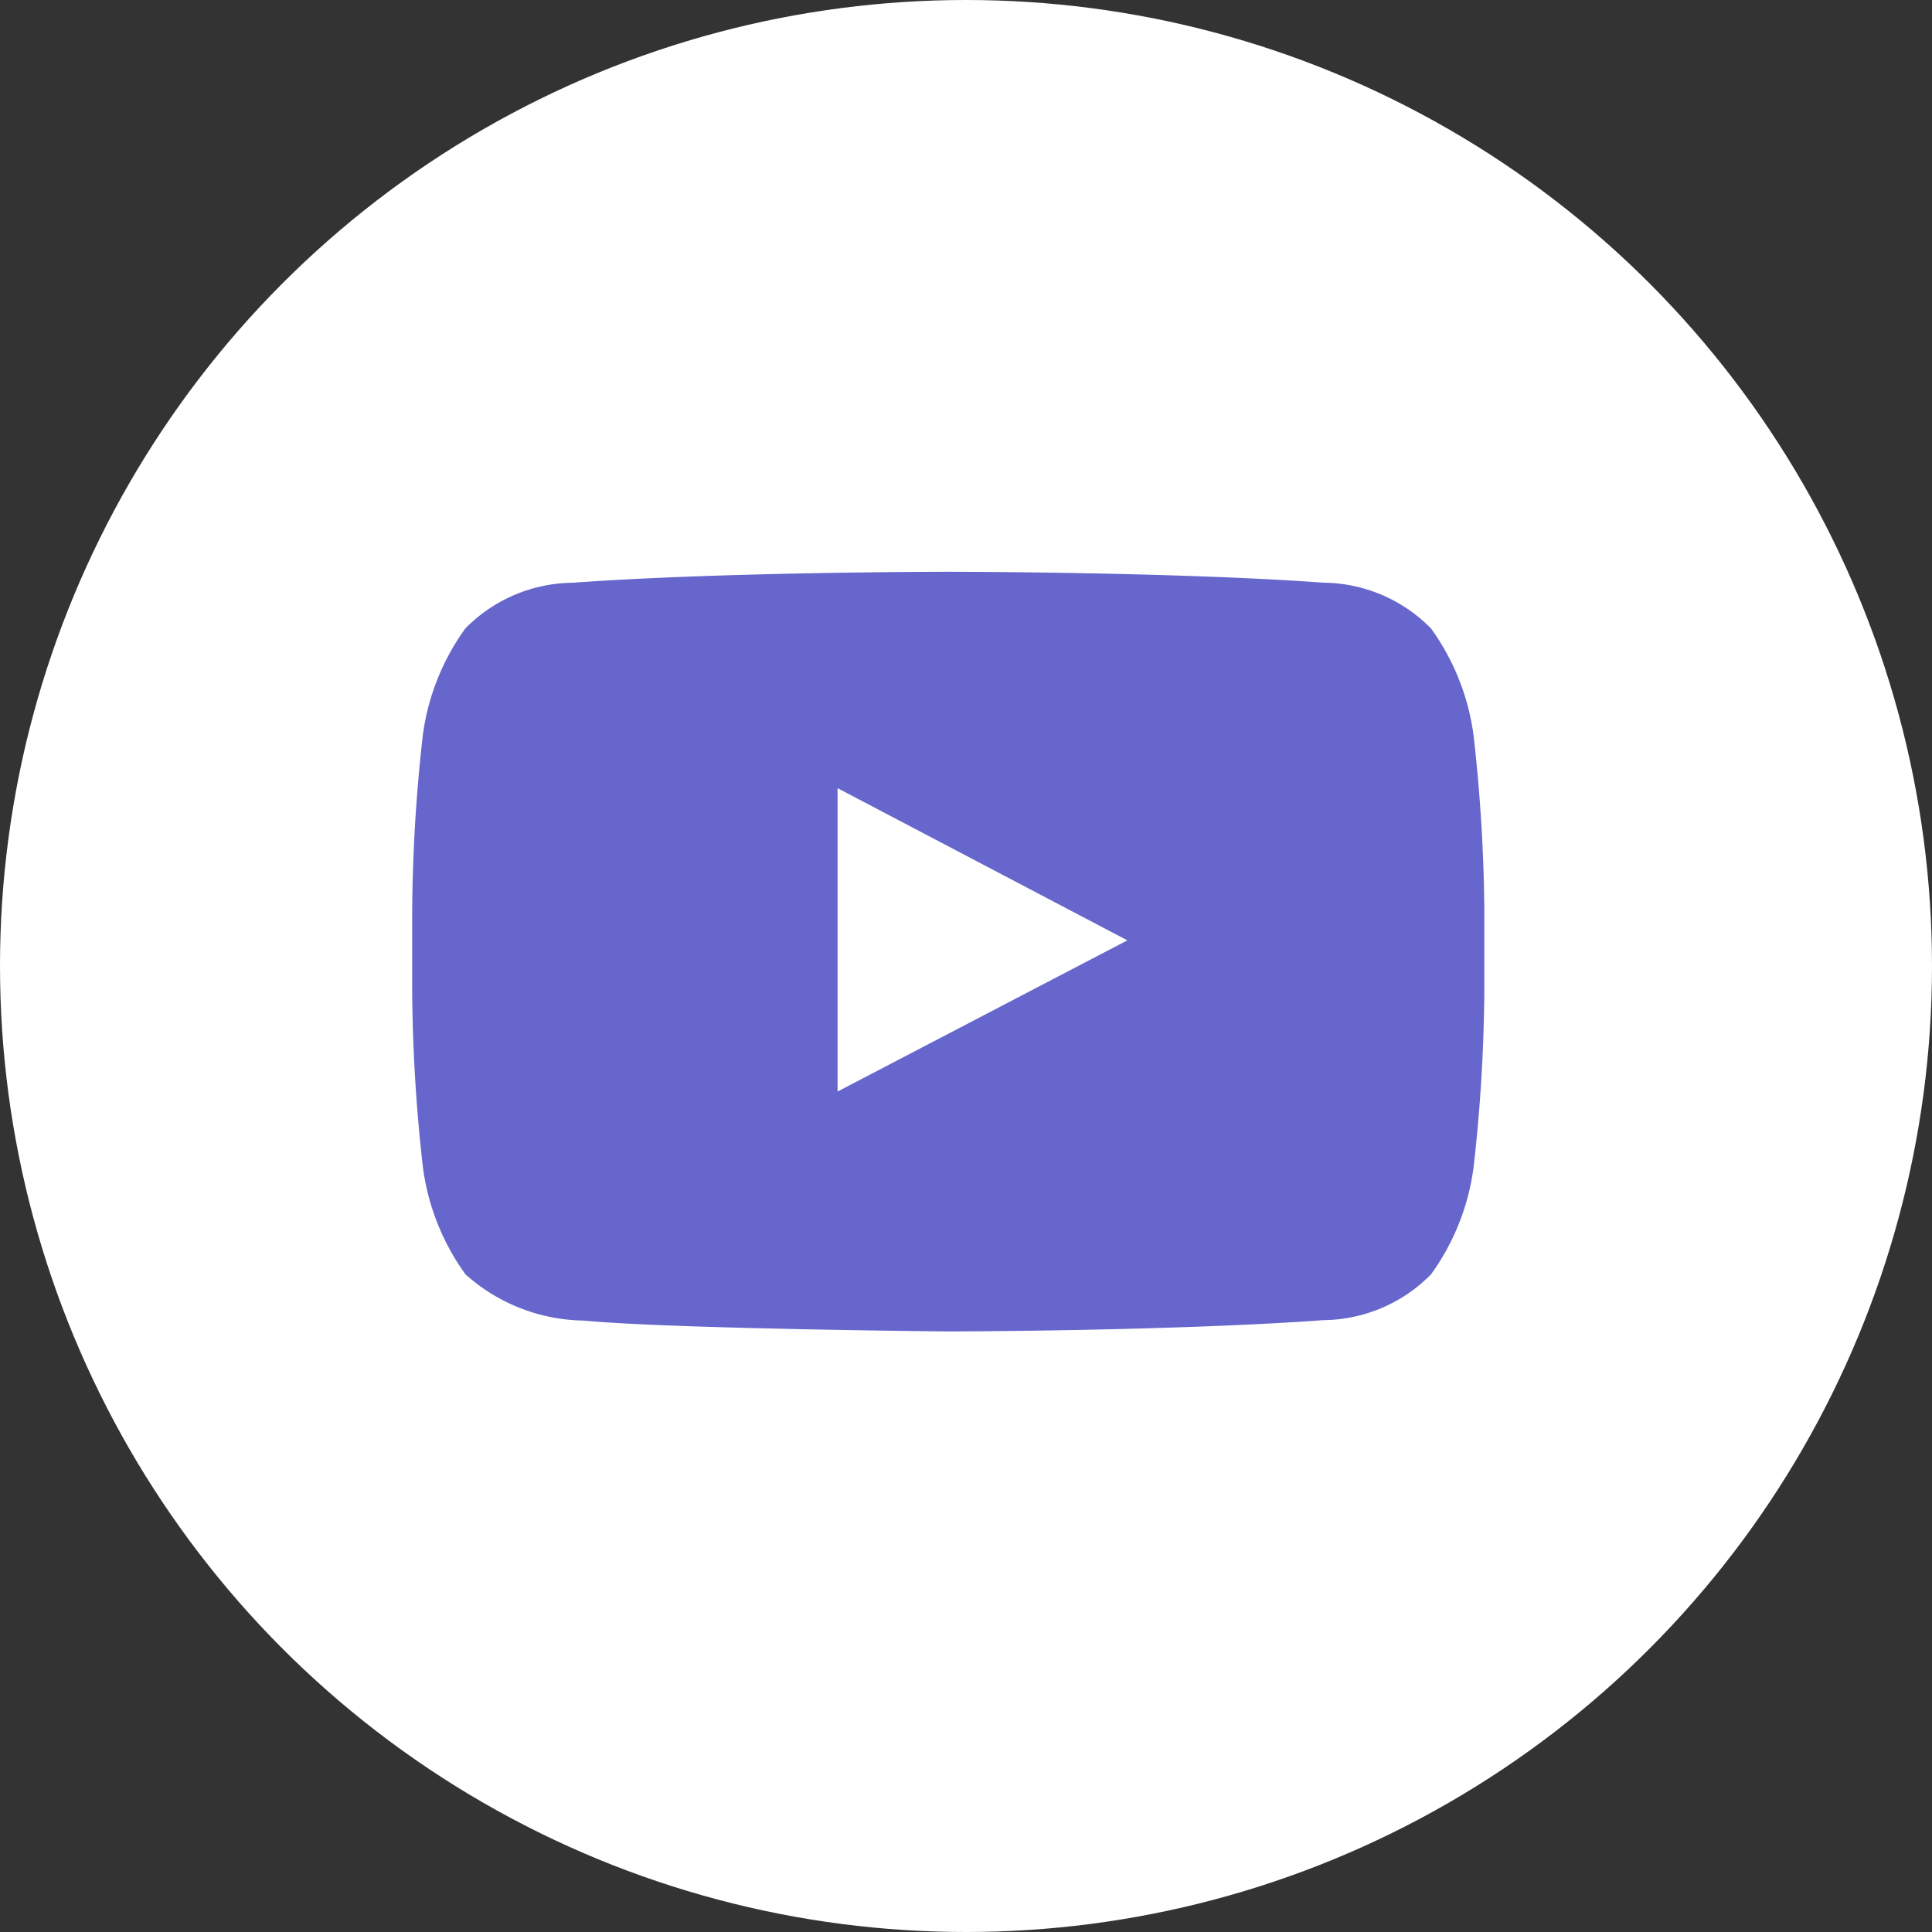
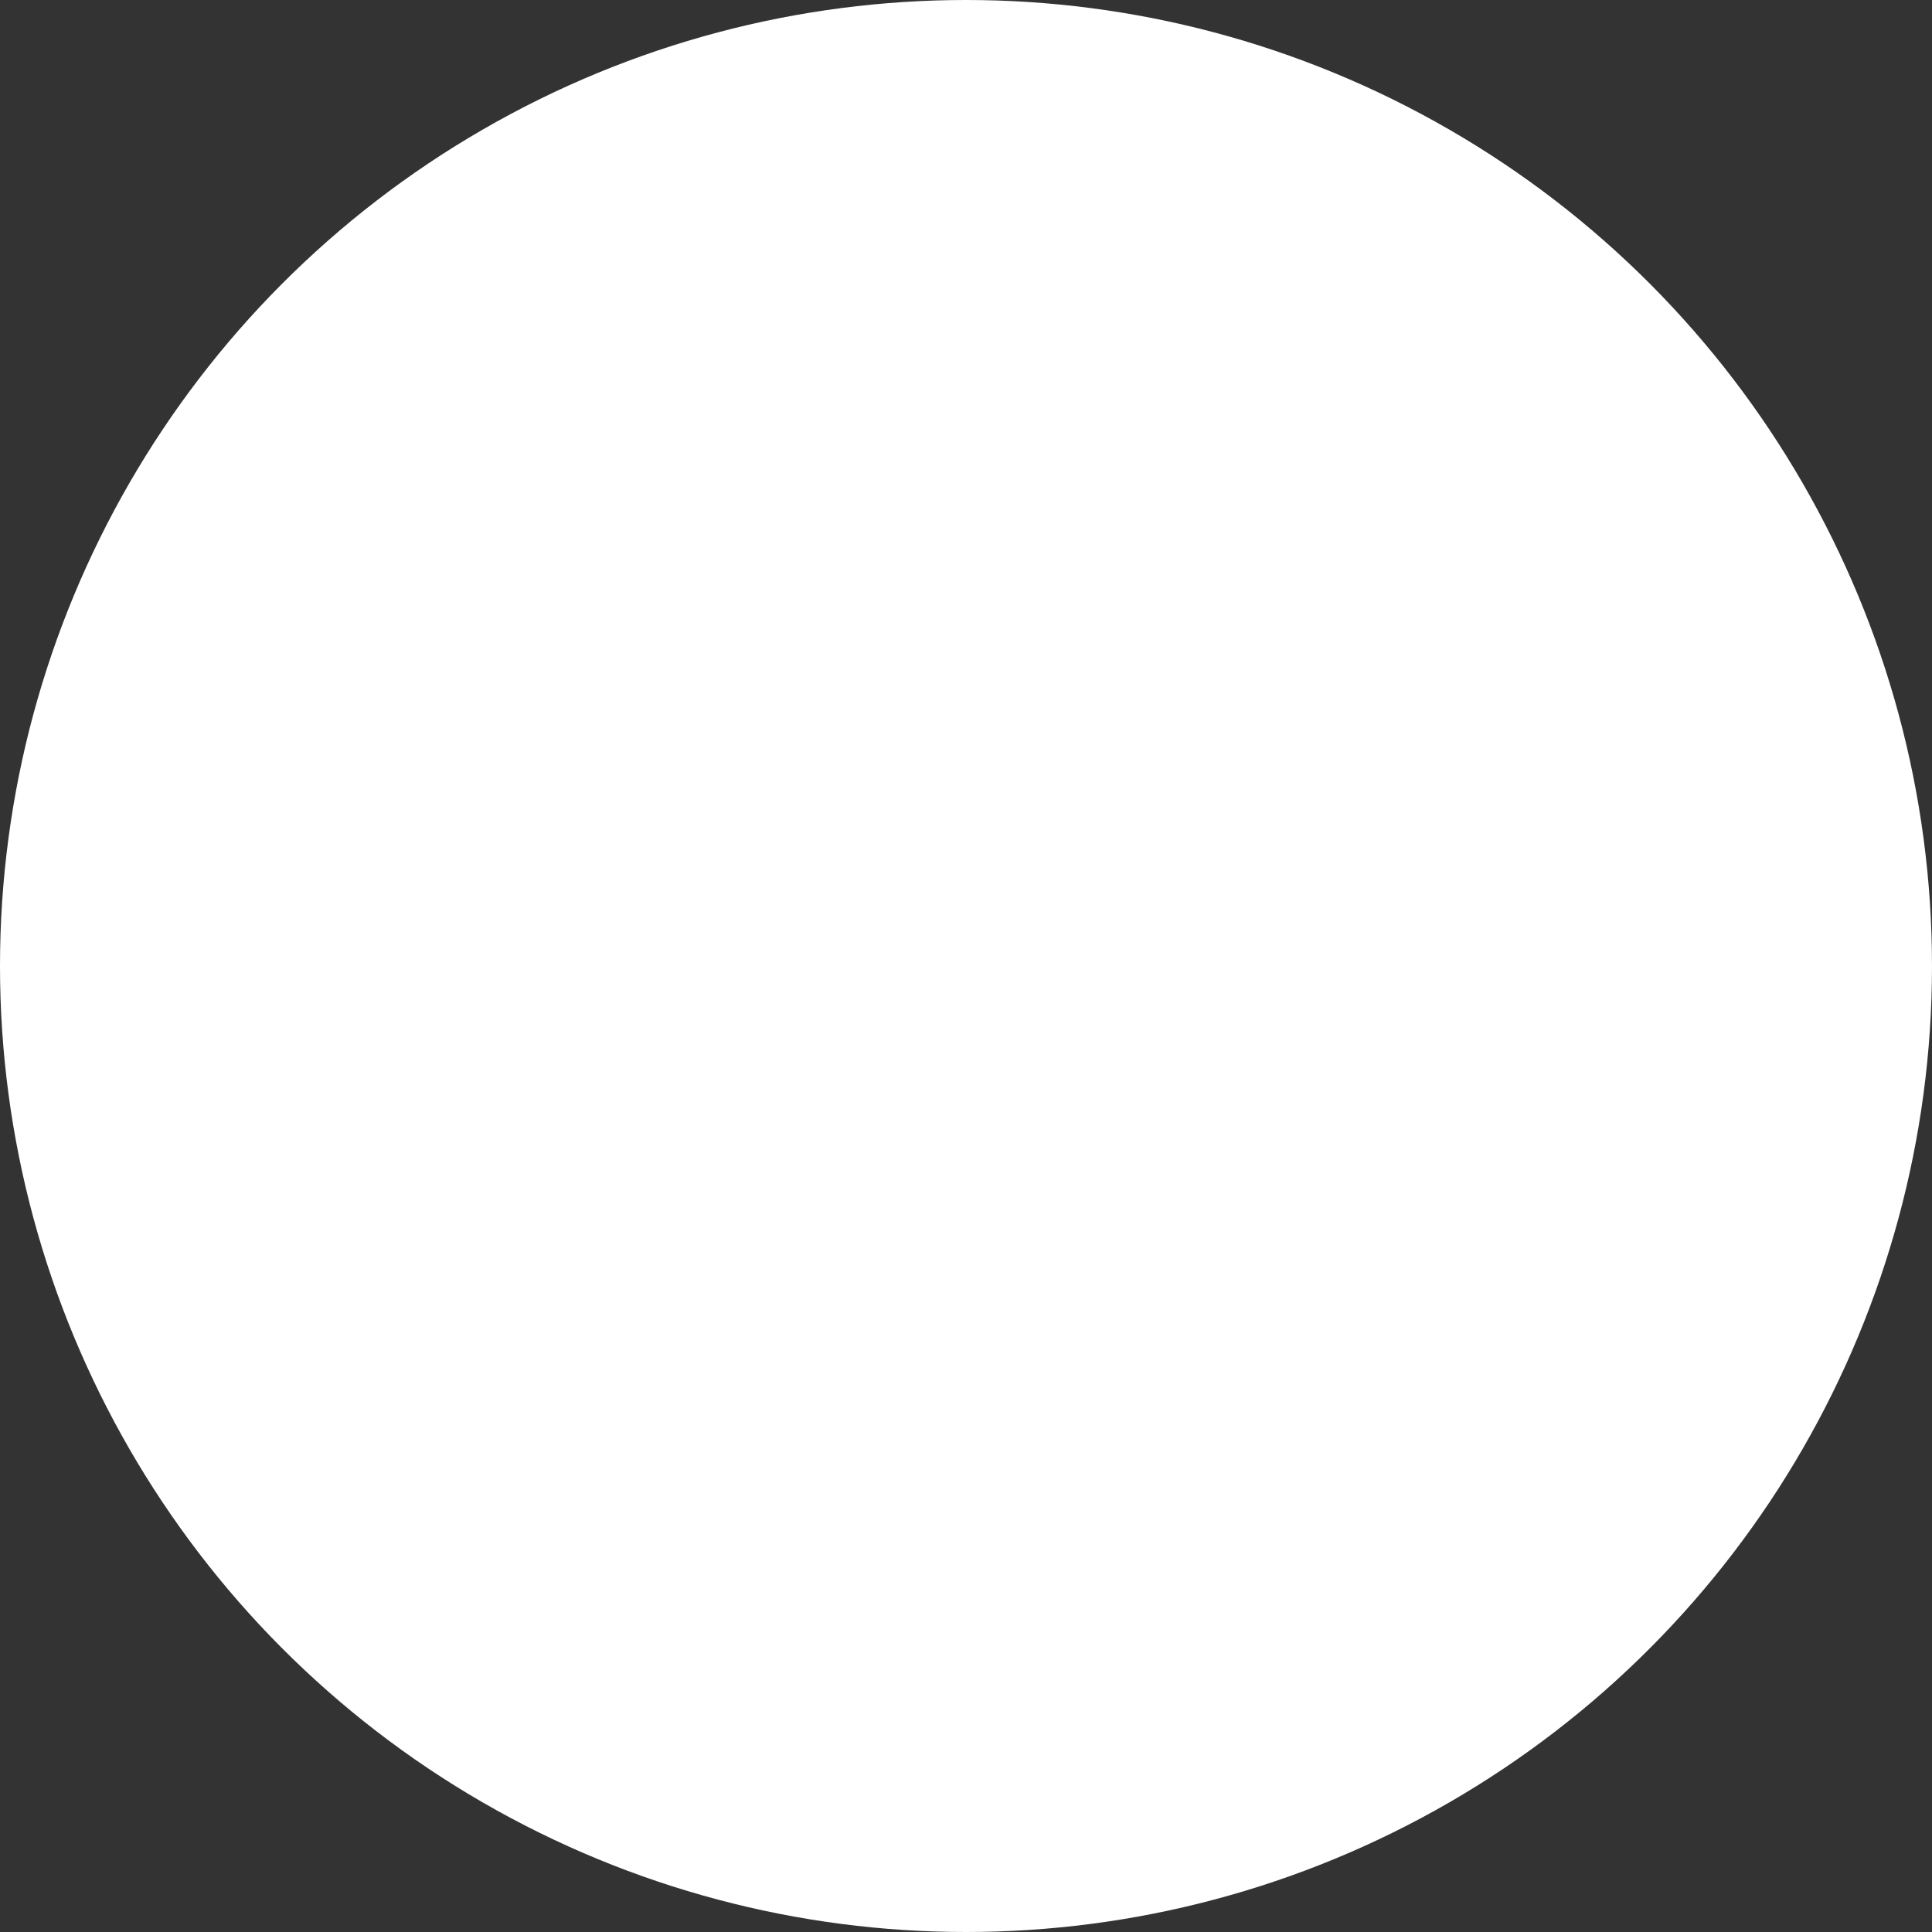
<svg xmlns="http://www.w3.org/2000/svg" width="40" height="40" viewBox="0 0 40 40">
  <rect x="0" y="0" width="40" height="40" fill="#333333" stroke="none" />
  <g id="Group_4801" data-name="Group 4801" transform="translate(-0.345)">
    <circle id="Ellipse_194" data-name="Ellipse 194" cx="20" cy="20" r="20" transform="translate(0.345)" fill="#fff" />
-     <path id="youtube" d="M208.807,378.761V372.48l6,3.151Zm13.168-7.369a4.865,4.865,0,0,0-.882-2.219,3.159,3.159,0,0,0-2.224-.947C215.762,368,211.1,368,211.1,368h-.01s-4.659,0-7.765.227a3.157,3.157,0,0,0-2.224.946,4.854,4.854,0,0,0-.882,2.219A34.055,34.055,0,0,0,200,375.01v1.7a34.033,34.033,0,0,0,.222,3.618,4.854,4.854,0,0,0,.882,2.219,3.746,3.746,0,0,0,2.448.956c1.776.172,7.547.225,7.547.225s4.664-.007,7.77-.234a3.163,3.163,0,0,0,2.224-.947,4.857,4.857,0,0,0,.882-2.219,34.024,34.024,0,0,0,.222-3.618v-1.7A34.06,34.06,0,0,0,221.975,371.391Z" transform="translate(-191.121 -356.162)" fill="#66c" fill-rule="evenodd" />
  </g>
</svg>